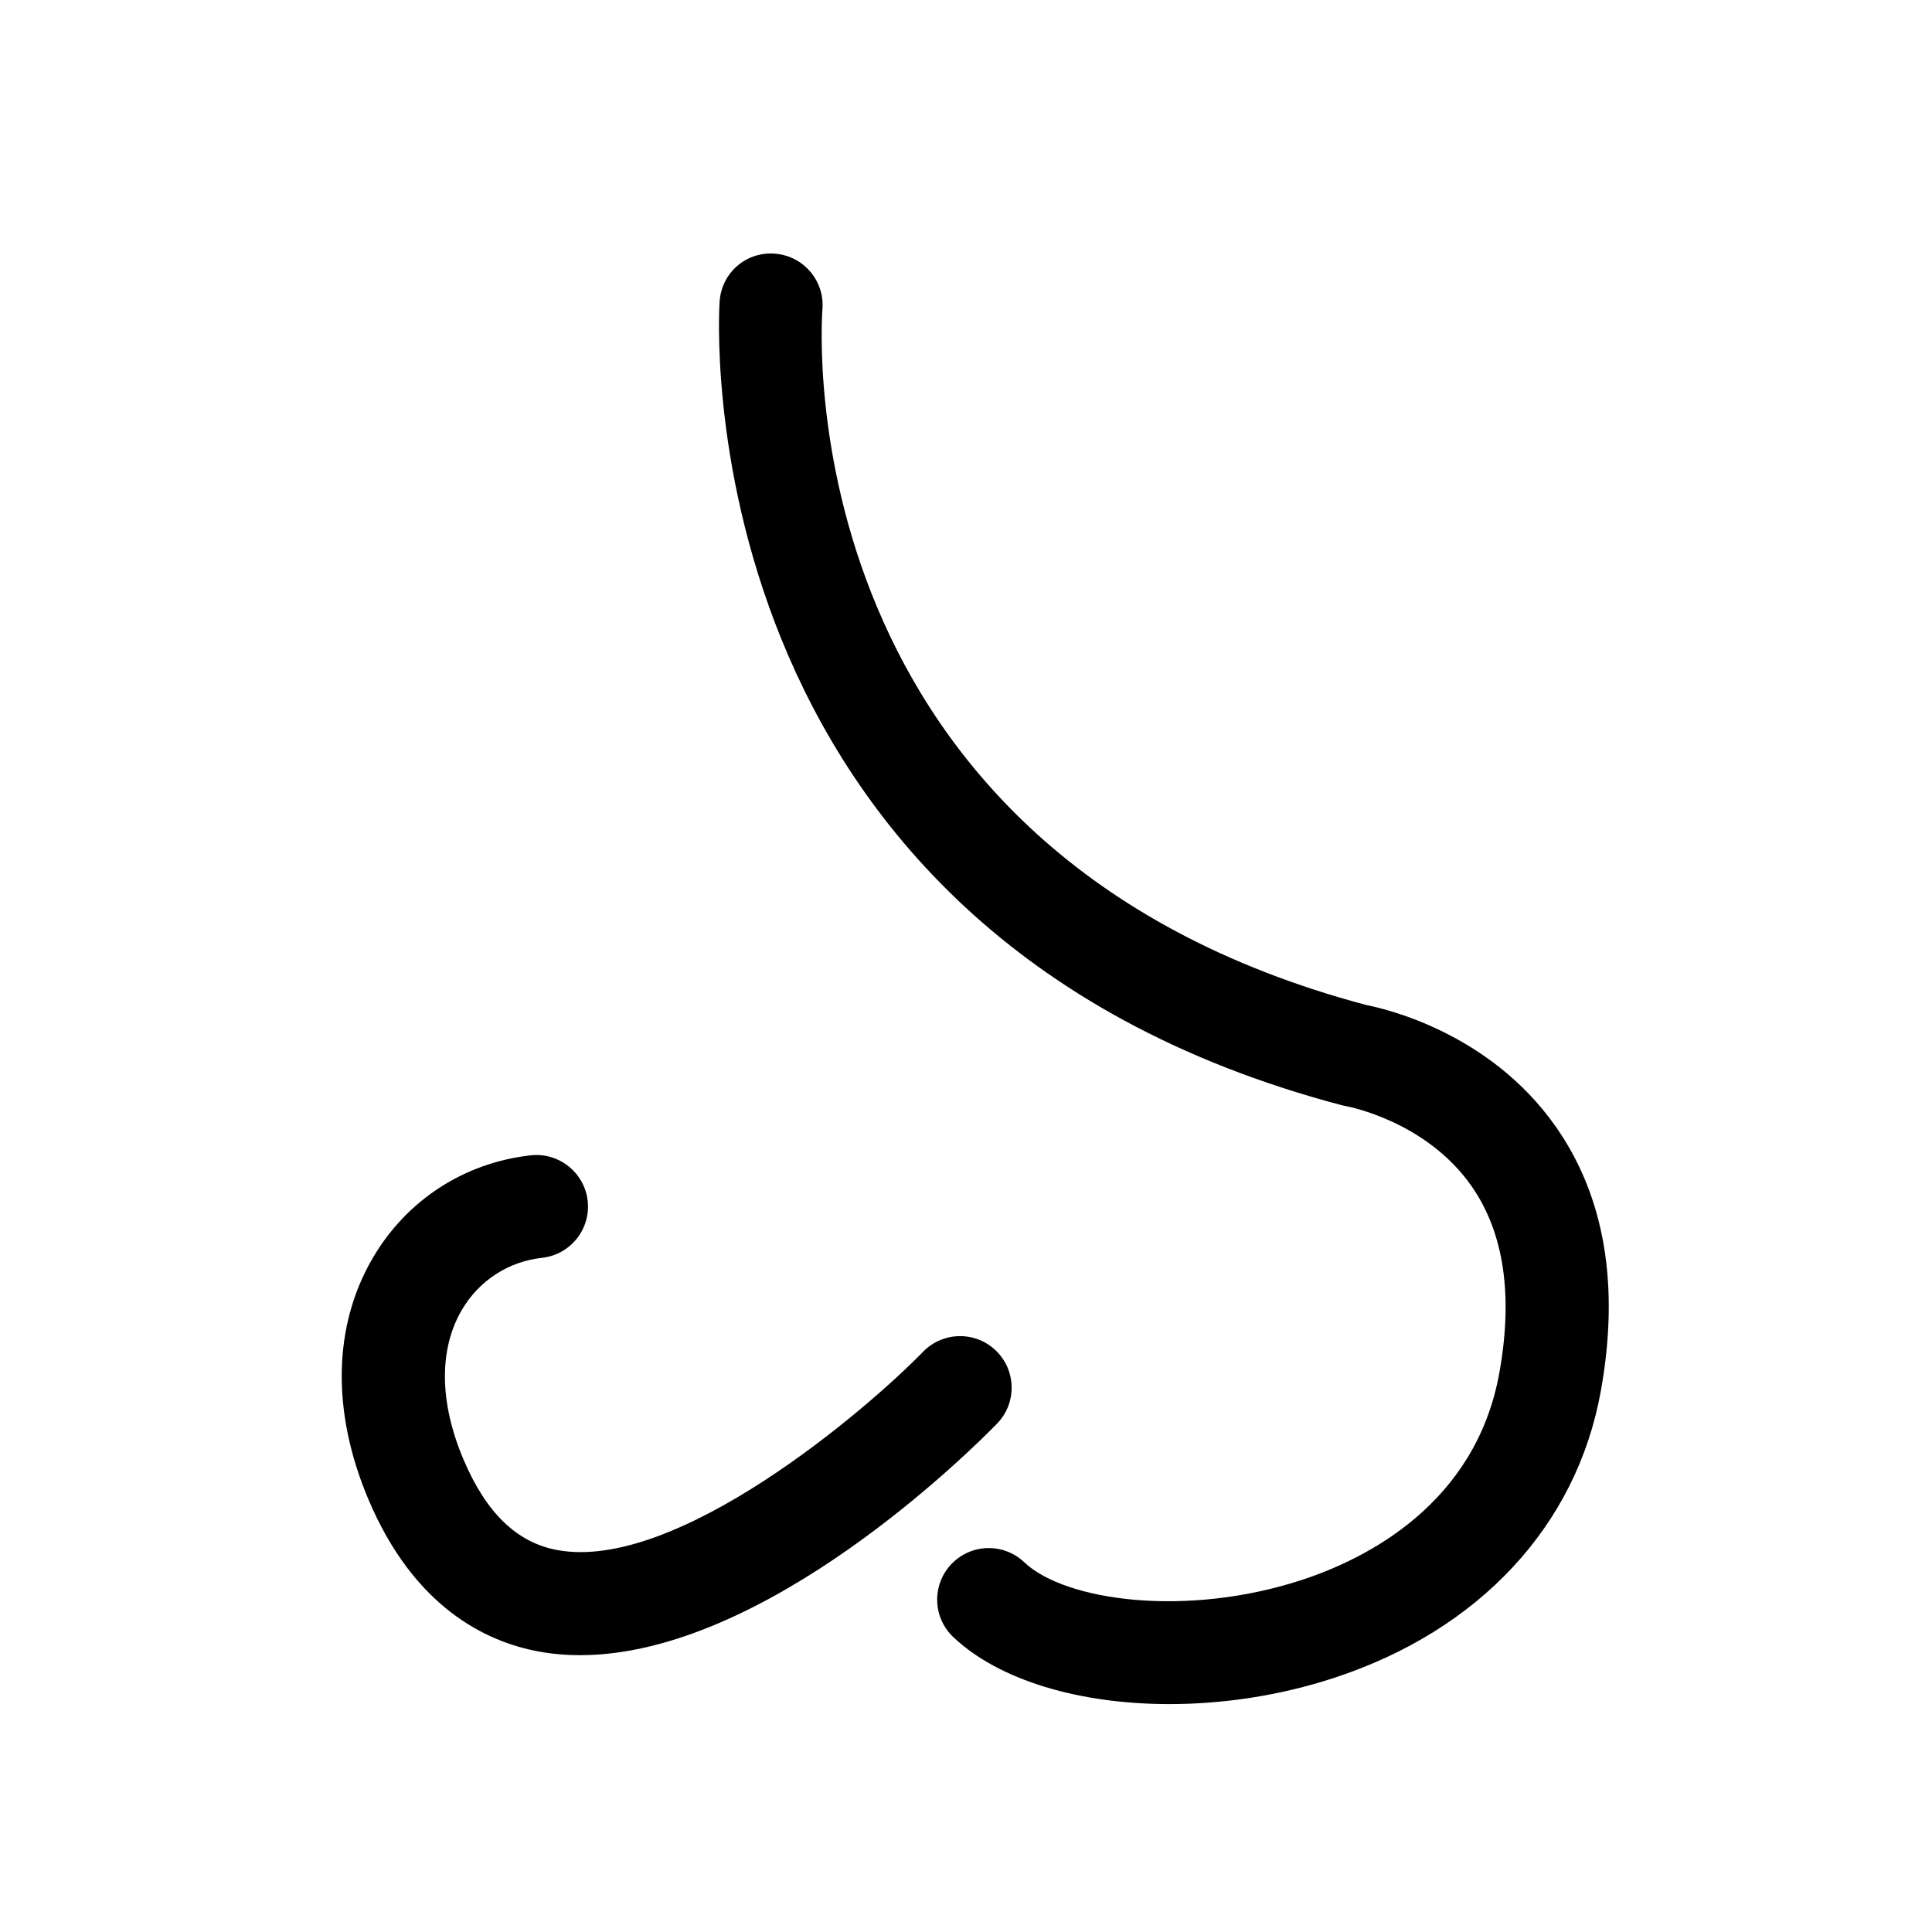
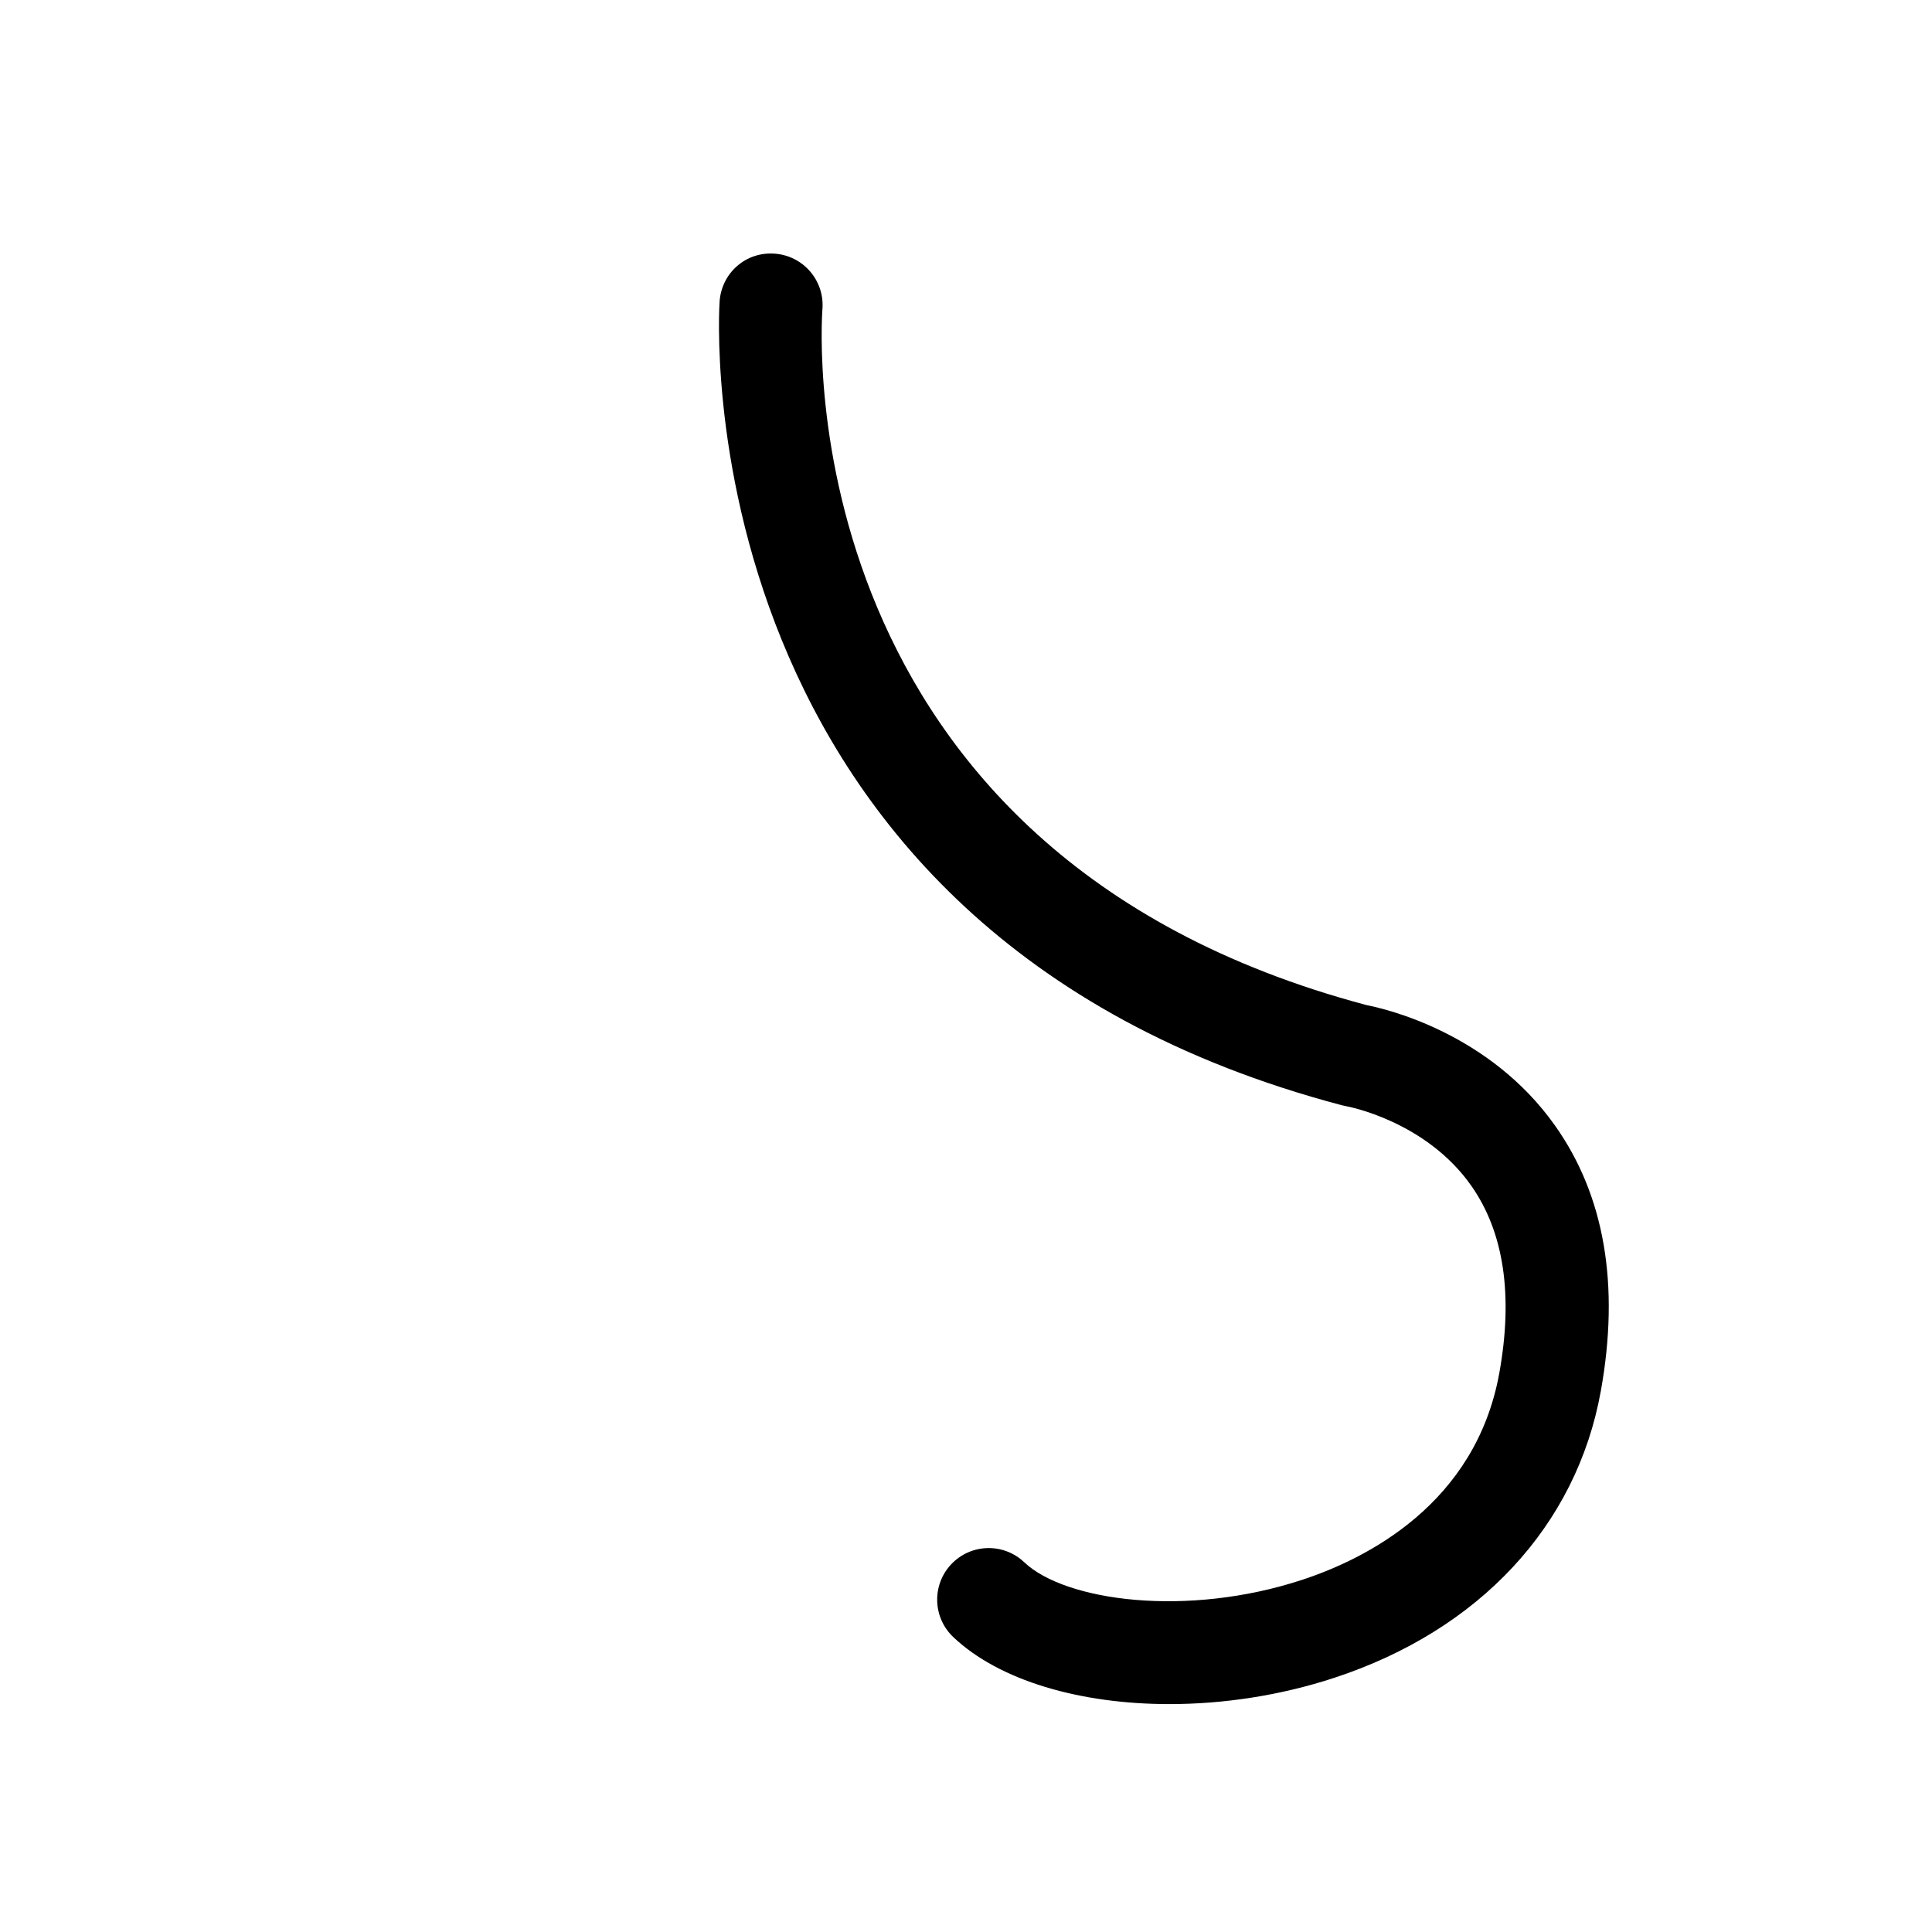
<svg xmlns="http://www.w3.org/2000/svg" fill="#000000" width="800px" height="800px" version="1.1" viewBox="144 144 512 512">
  <g>
    <path d="m556.11 442.31c-17.371-24.562-44.777-30.938-49.934-31.945-153.05-40.641-144.65-178.62-144.22-184.48 0.574-7.508-5.043-14.066-12.555-14.656-7.68-0.629-14.098 5.031-14.691 12.555-0.133 1.664-11 166.74 164.98 213.14 0.367 0.098 0.828 0.191 1.199 0.258 0.211 0.035 21.027 3.875 33.086 21.156 8.586 12.297 11.059 28.945 7.367 49.48-6.273 34.863-35.453 49.34-52.289 54.863-30.512 10.016-62.715 5.668-73.633-4.68-5.488-5.199-14.137-4.949-19.316 0.52-5.188 5.481-4.953 14.125 0.52 19.316 12.234 11.586 33.684 17.766 57.281 17.766 14.289 0 29.371-2.262 43.672-6.957 38.48-12.629 64.234-40.328 70.652-75.984 5.074-28.16 0.992-51.824-12.113-70.348z" />
-     <path d="m408.22 521.28c5.266-5.406 5.148-14.051-0.258-19.32-5.406-5.262-14.055-5.148-19.32 0.258-15.113 15.527-65.484 58.508-97.062 52.543-10.676-2.012-18.781-9.875-24.777-24.047-6.379-15.074-6.523-29.129-0.414-39.562 4.566-7.789 12.316-12.828 21.289-13.824 7.496-0.836 12.902-7.594 12.066-15.09-0.836-7.5-7.68-12.906-15.09-12.066-17.629 1.961-32.879 11.863-41.848 27.172-10.578 18.066-10.992 40.797-1.168 64.02 12.082 28.566 31.074 37.656 44.883 40.254 3.699 0.699 7.453 1.02 11.246 1.02 49.191-0.008 103.94-54.672 110.45-61.355z" />
  </g>
</svg>